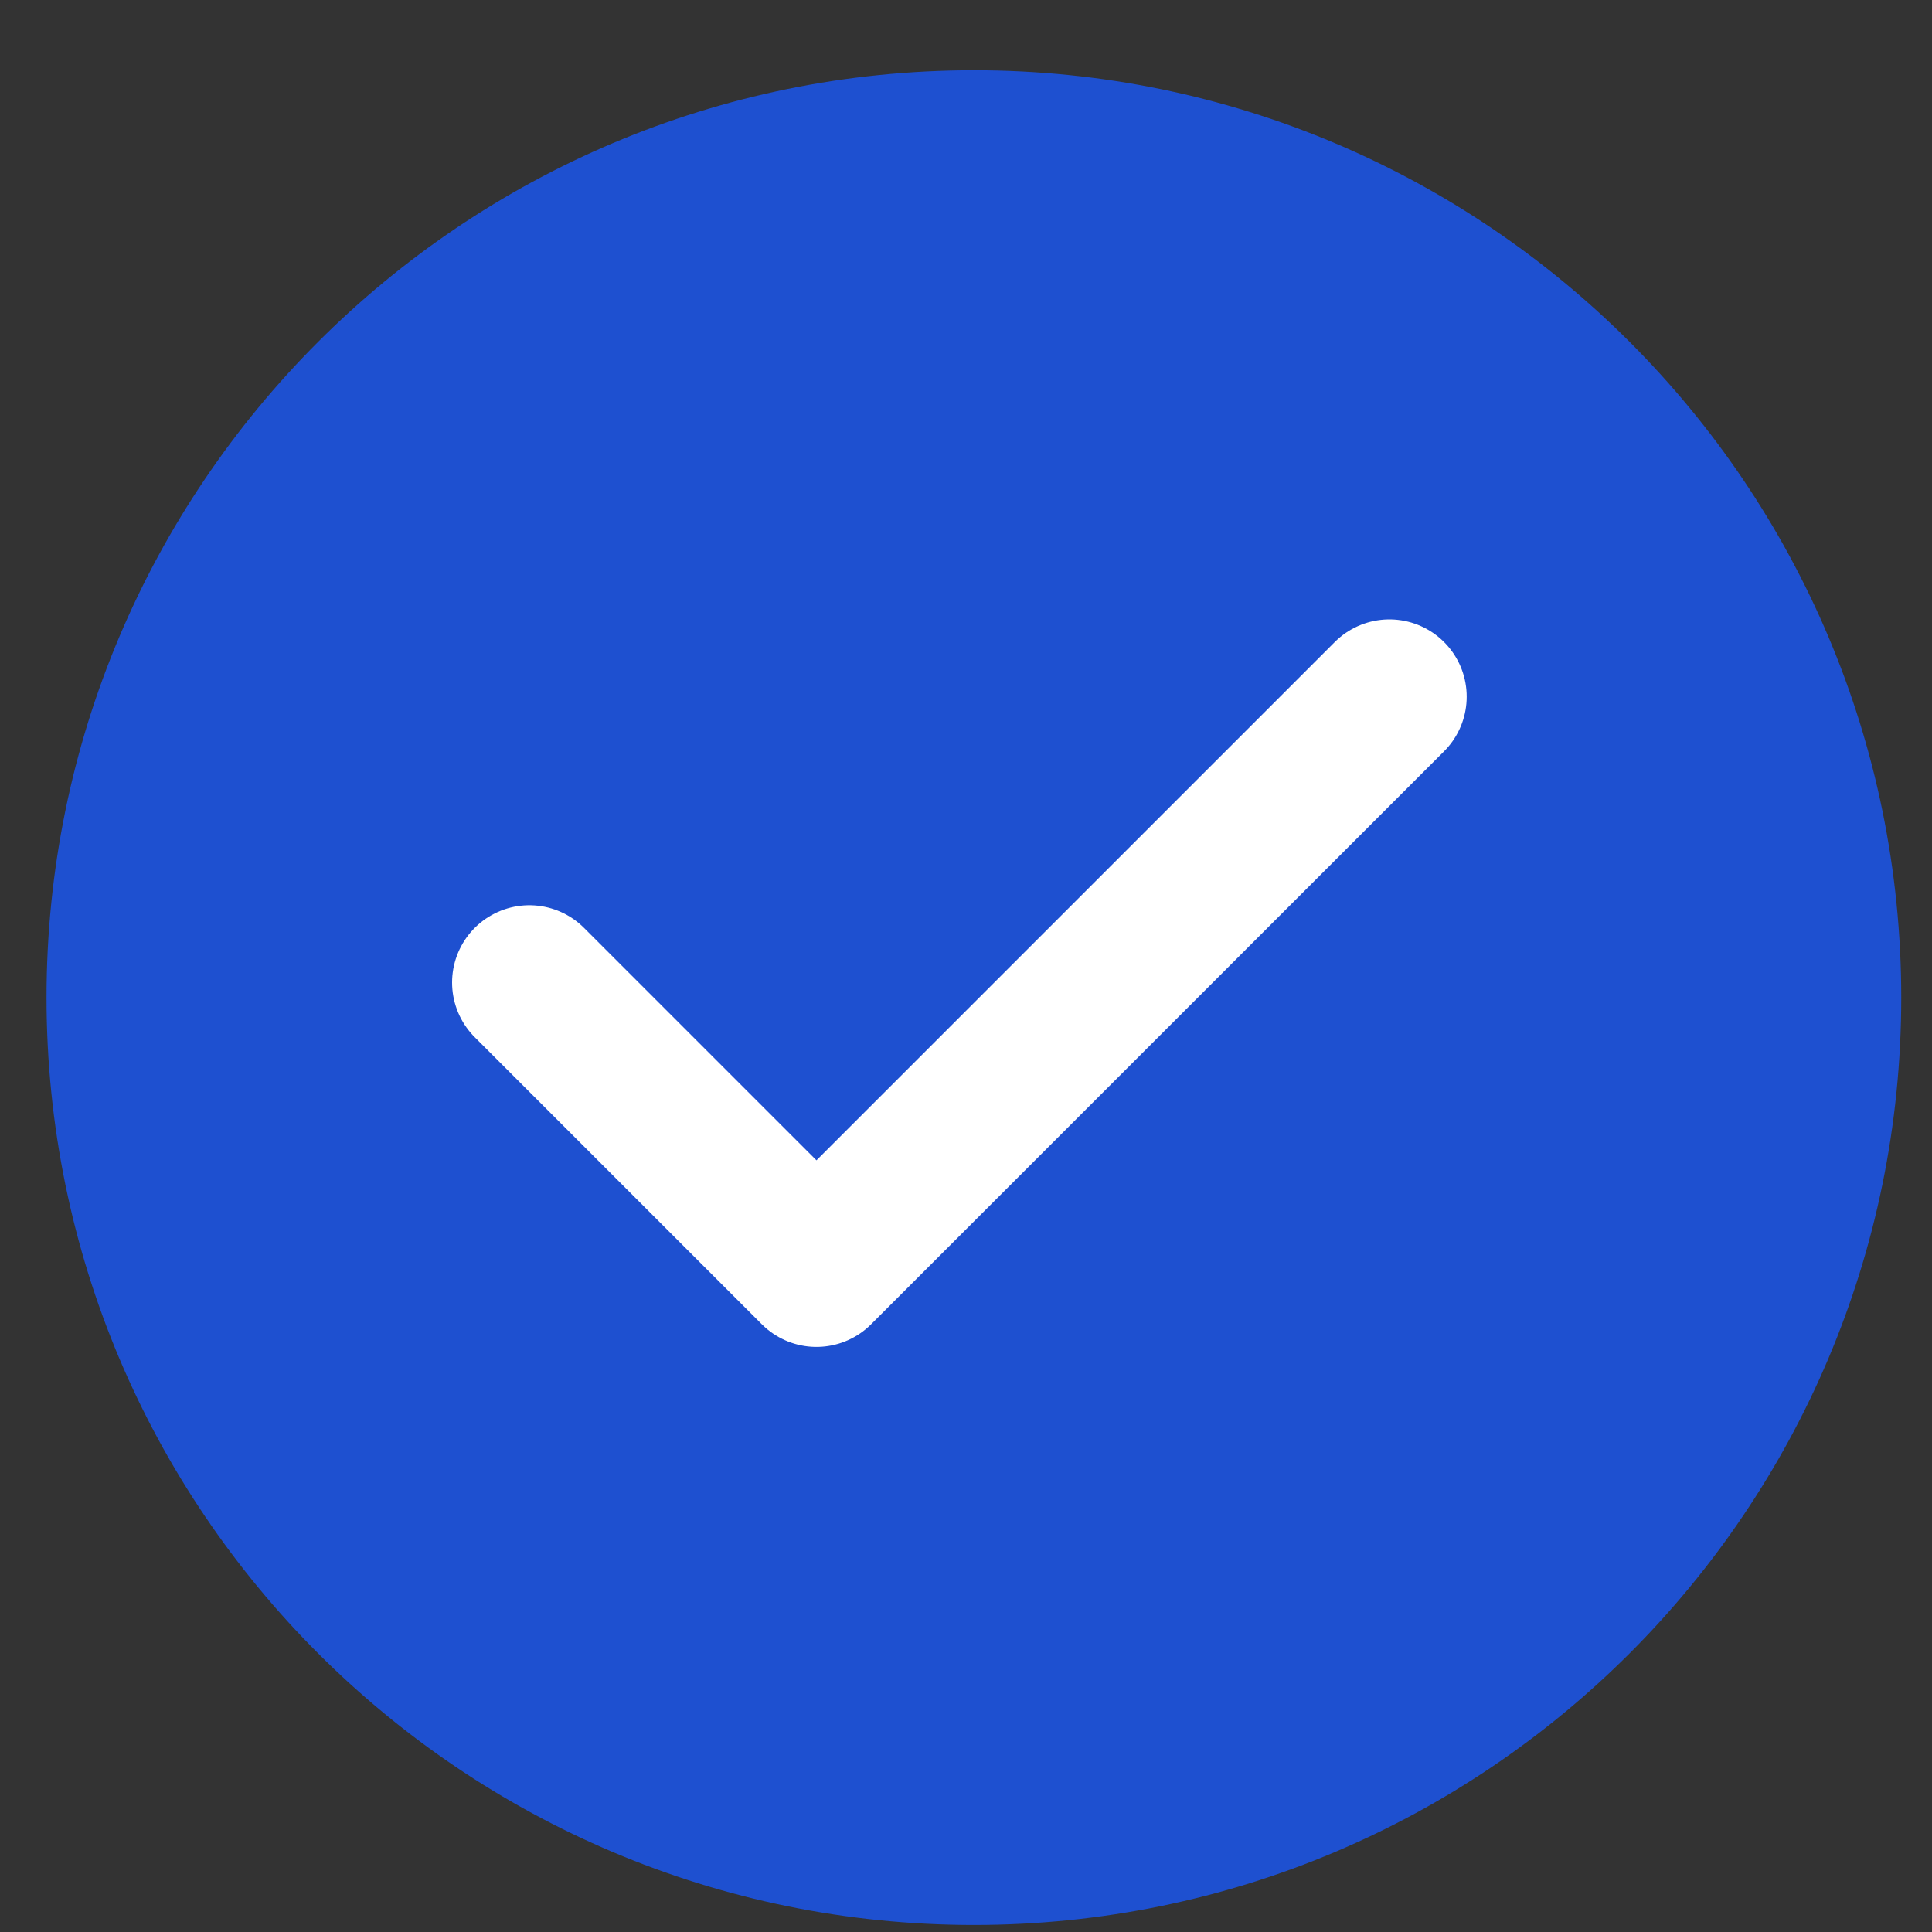
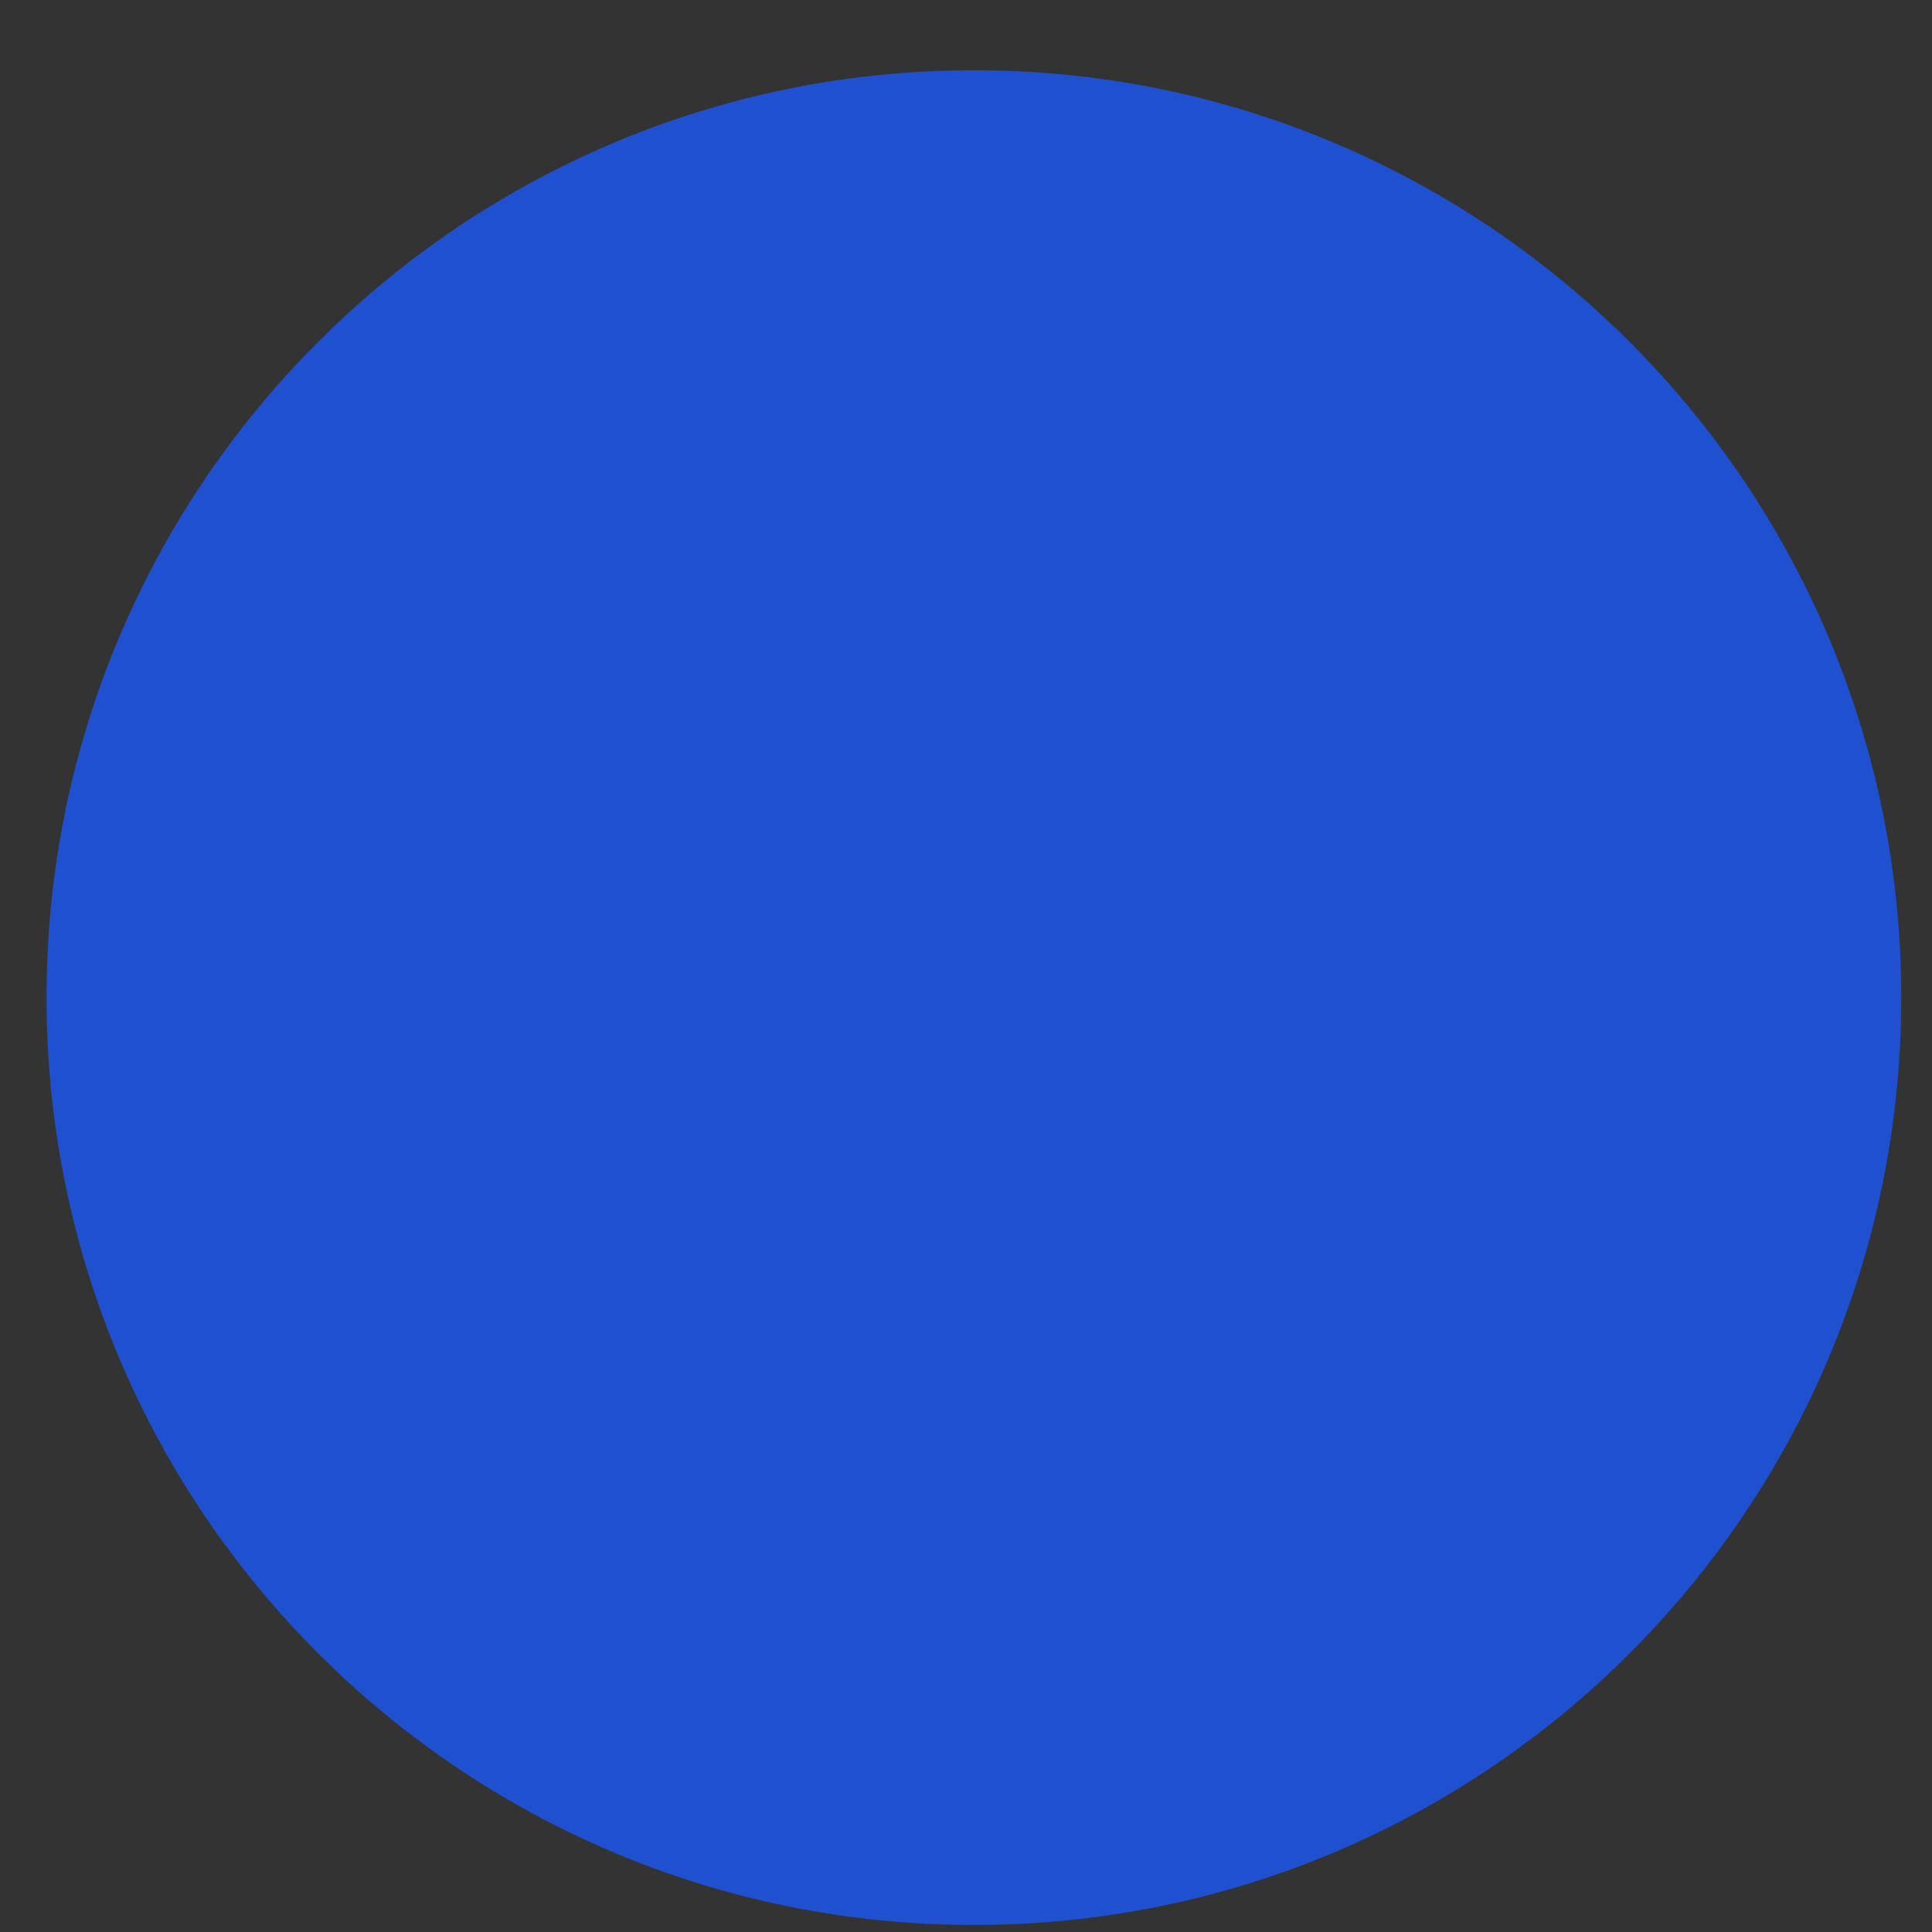
<svg xmlns="http://www.w3.org/2000/svg" width="25" height="25" viewBox="0 0 25 25" fill="none">
  <rect x="0" y="0" width="25" height="25" fill="#333333" stroke="none" />
  <path d="M0.602 12.909C0.602 6.282 5.974 0.909 12.602 0.909C19.229 0.909 24.602 6.282 24.602 12.909C24.602 19.537 19.229 24.909 12.602 24.909C5.974 24.909 0.602 19.537 0.602 12.909Z" fill="#1E50D0" />
-   <path d="M6.85 12.714L10.565 16.429L17.979 9.015" stroke="white" stroke-width="2" stroke-linecap="round" stroke-linejoin="round" />
</svg>